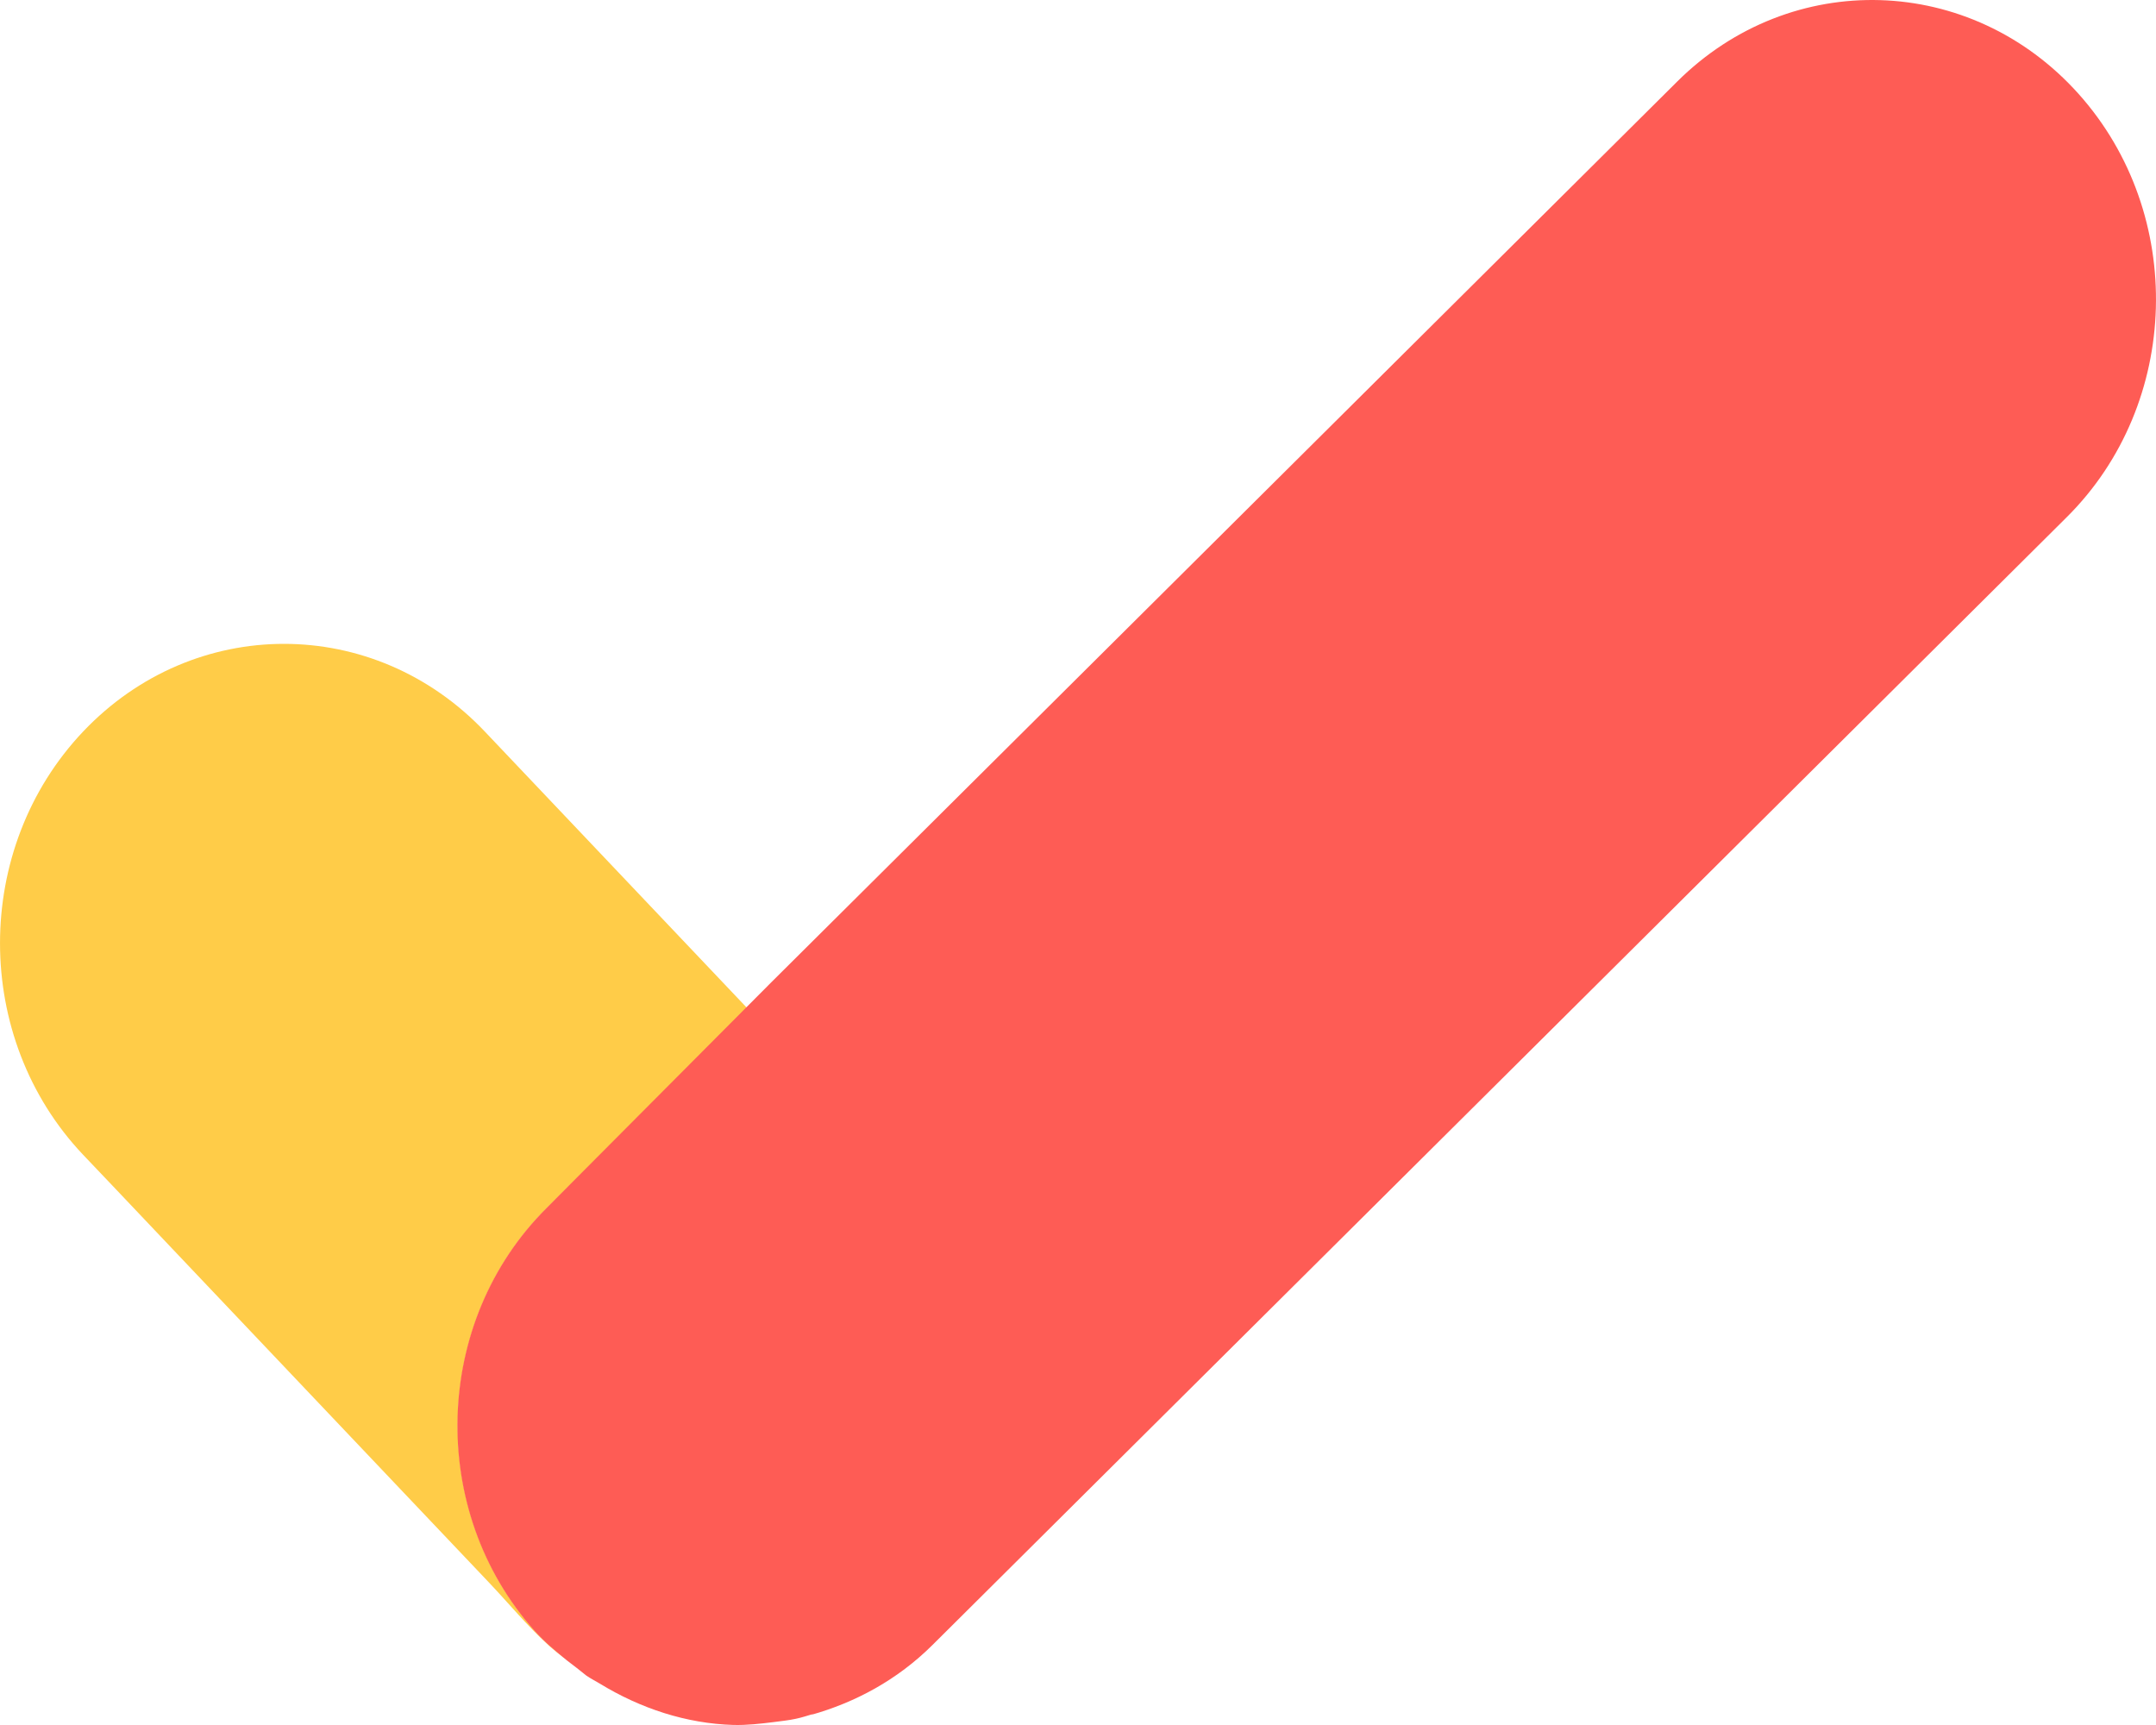
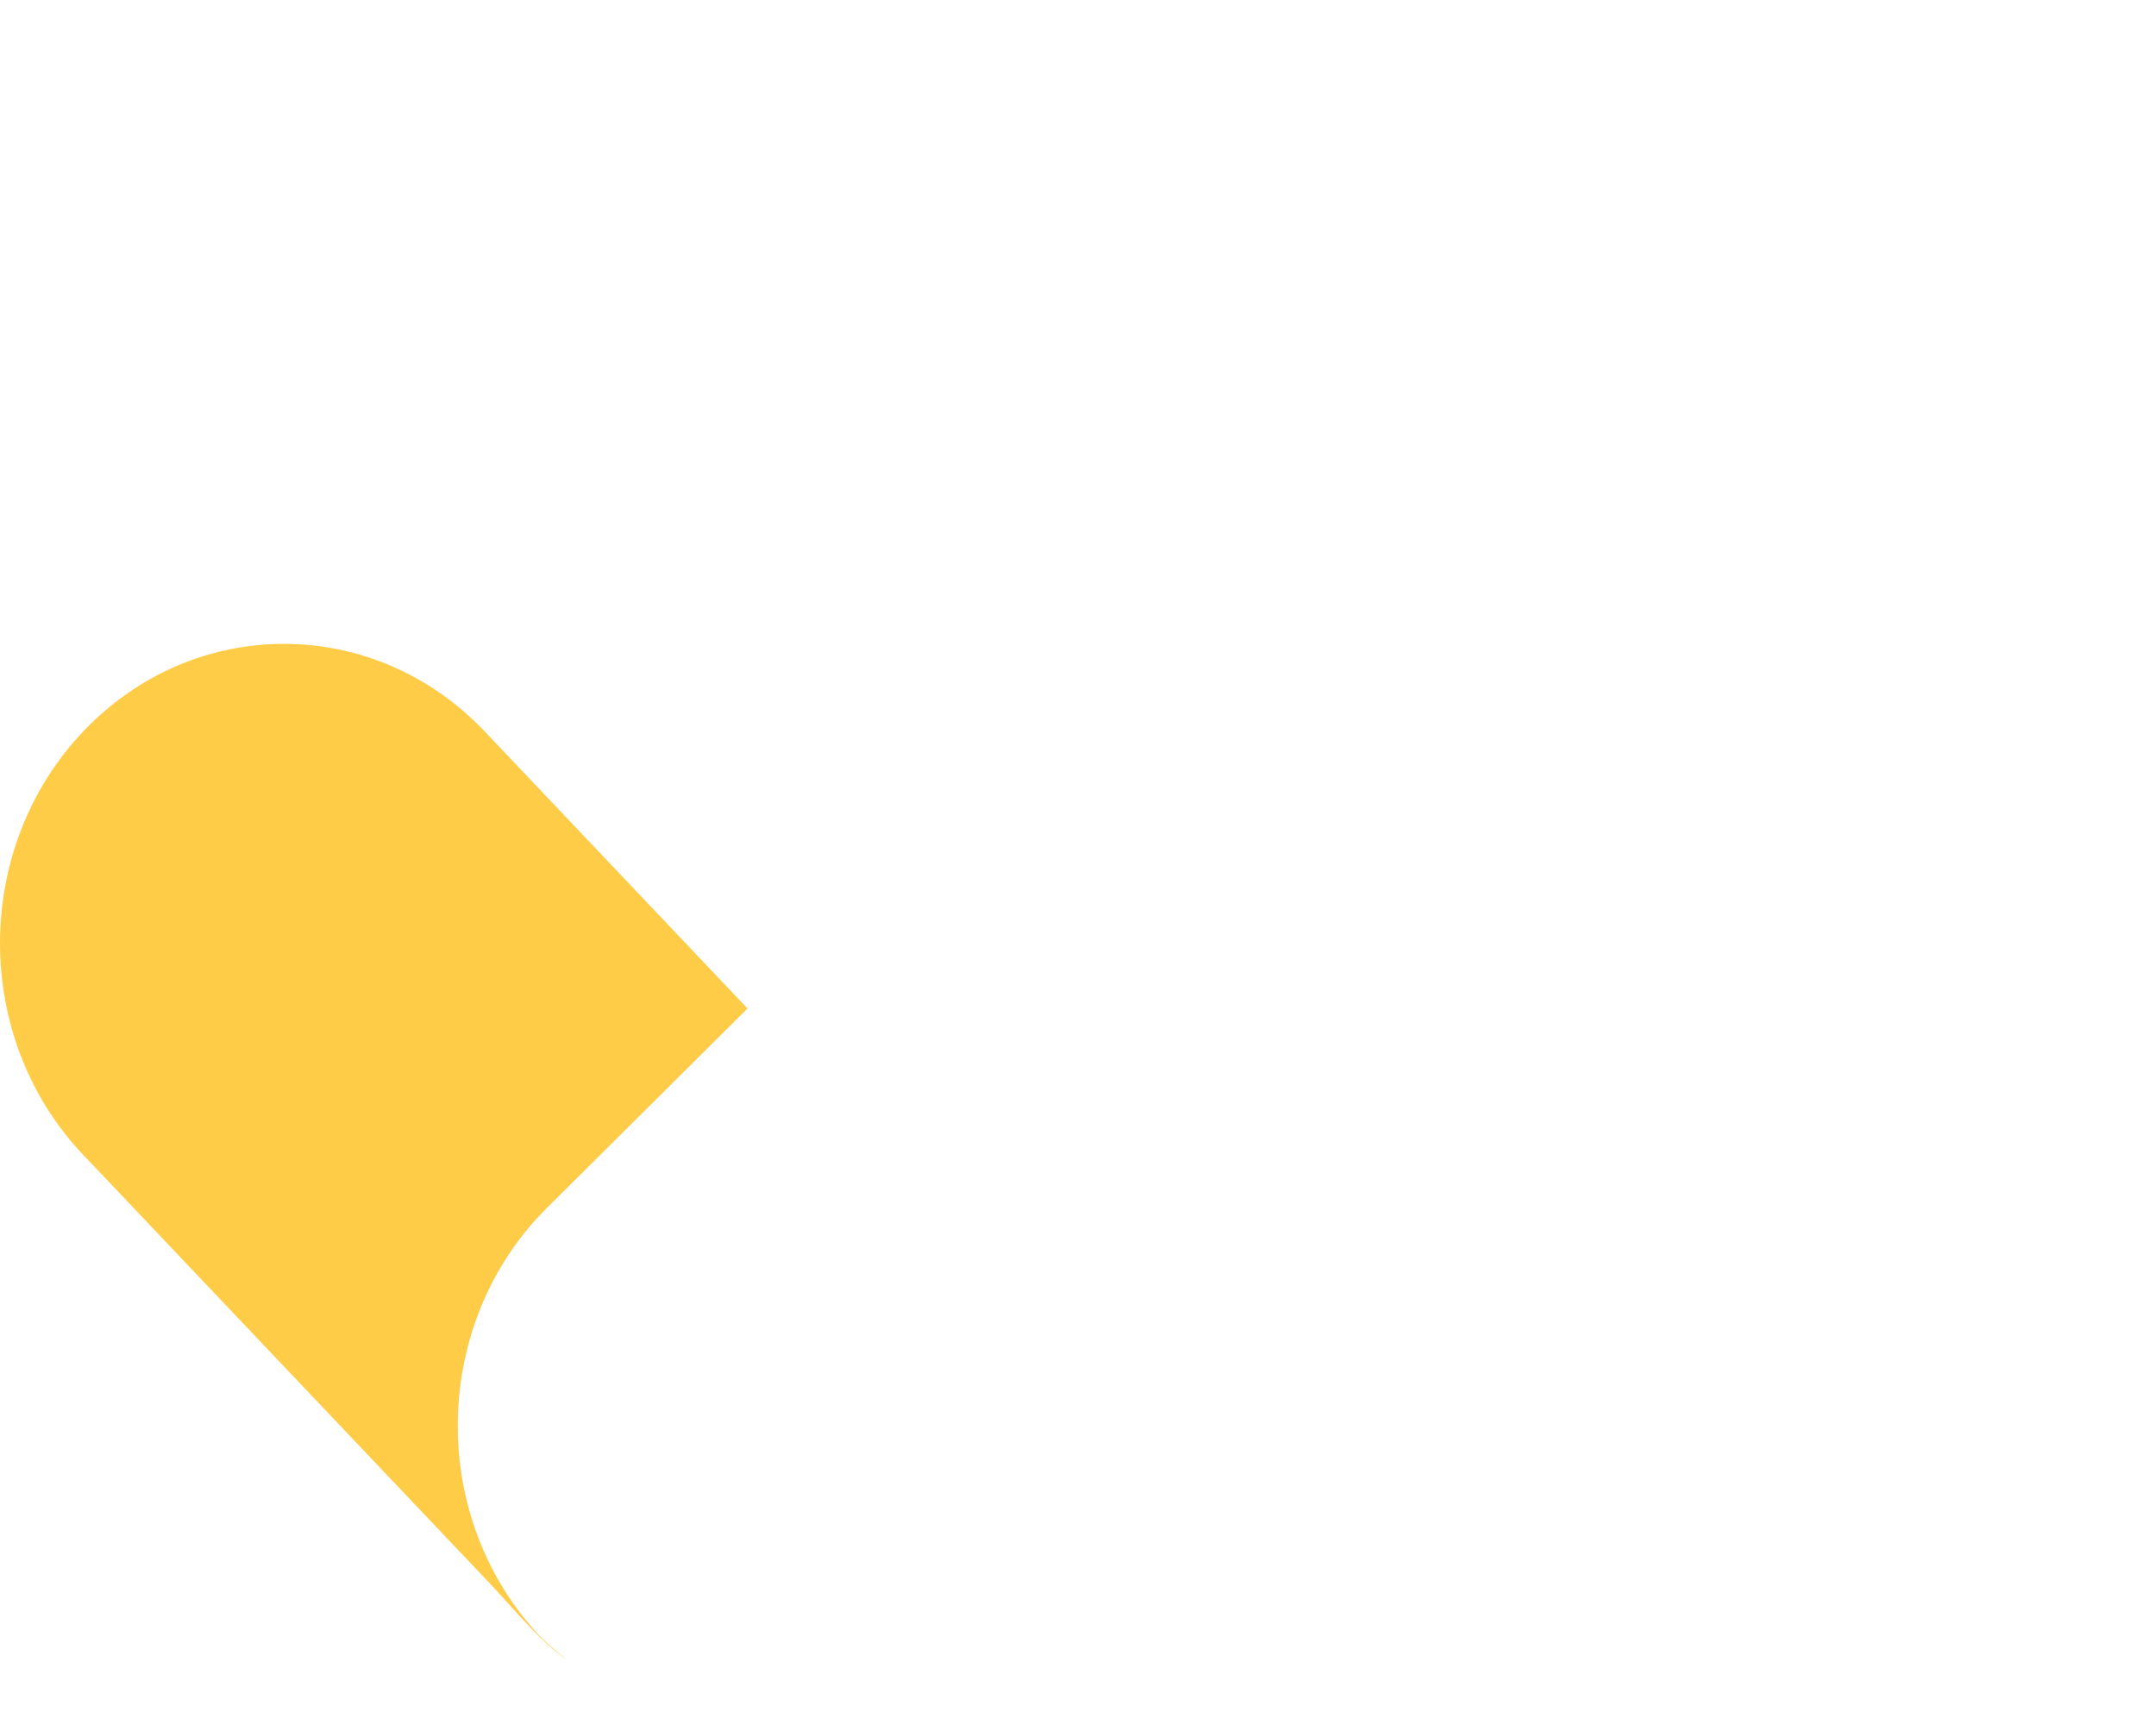
<svg xmlns="http://www.w3.org/2000/svg" width="40" height="32" viewBox="0 0 40 32" fill="none">
  <path fill-rule="evenodd" clip-rule="evenodd" d="M10.146 22.409L13.869 18.708L8.994 13.57C6.936 11.402 3.601 11.402 1.543 13.57C-0.514 15.739 -0.514 19.254 1.543 21.423C1.725 21.615 1.907 21.807 2.09 21.998C2.554 22.488 3.019 22.978 3.483 23.467L5.357 25.442C6.019 26.139 6.681 26.837 7.343 27.535L9.075 29.36C9.439 29.744 9.777 30.156 10.167 30.512C10.28 30.615 10.402 30.709 10.525 30.802C10.32 30.632 10.114 30.464 9.929 30.258C7.932 28.027 8.03 24.513 10.146 22.409Z" fill="#FFCC48" />
-   <path fill-rule="evenodd" clip-rule="evenodd" d="M38.564 1.742C36.567 -0.488 33.232 -0.591 31.116 1.514L14.315 18.217L10.14 22.41C8.023 24.514 7.926 28.028 9.923 30.259C10.107 30.465 10.313 30.633 10.518 30.802C10.64 30.894 10.761 30.988 10.879 31.084C10.957 31.138 11.04 31.179 11.121 31.228C11.889 31.698 12.737 31.972 13.602 31.999H13.602C13.856 32.006 14.109 31.976 14.362 31.945C14.498 31.926 14.633 31.914 14.768 31.884C14.88 31.861 14.99 31.823 15.101 31.791C15.082 31.797 15.065 31.807 15.046 31.813C15.863 31.583 16.645 31.168 17.303 30.513L38.347 9.591C40.463 7.487 40.56 3.973 38.564 1.742Z" fill="#FE5C55" />
</svg>